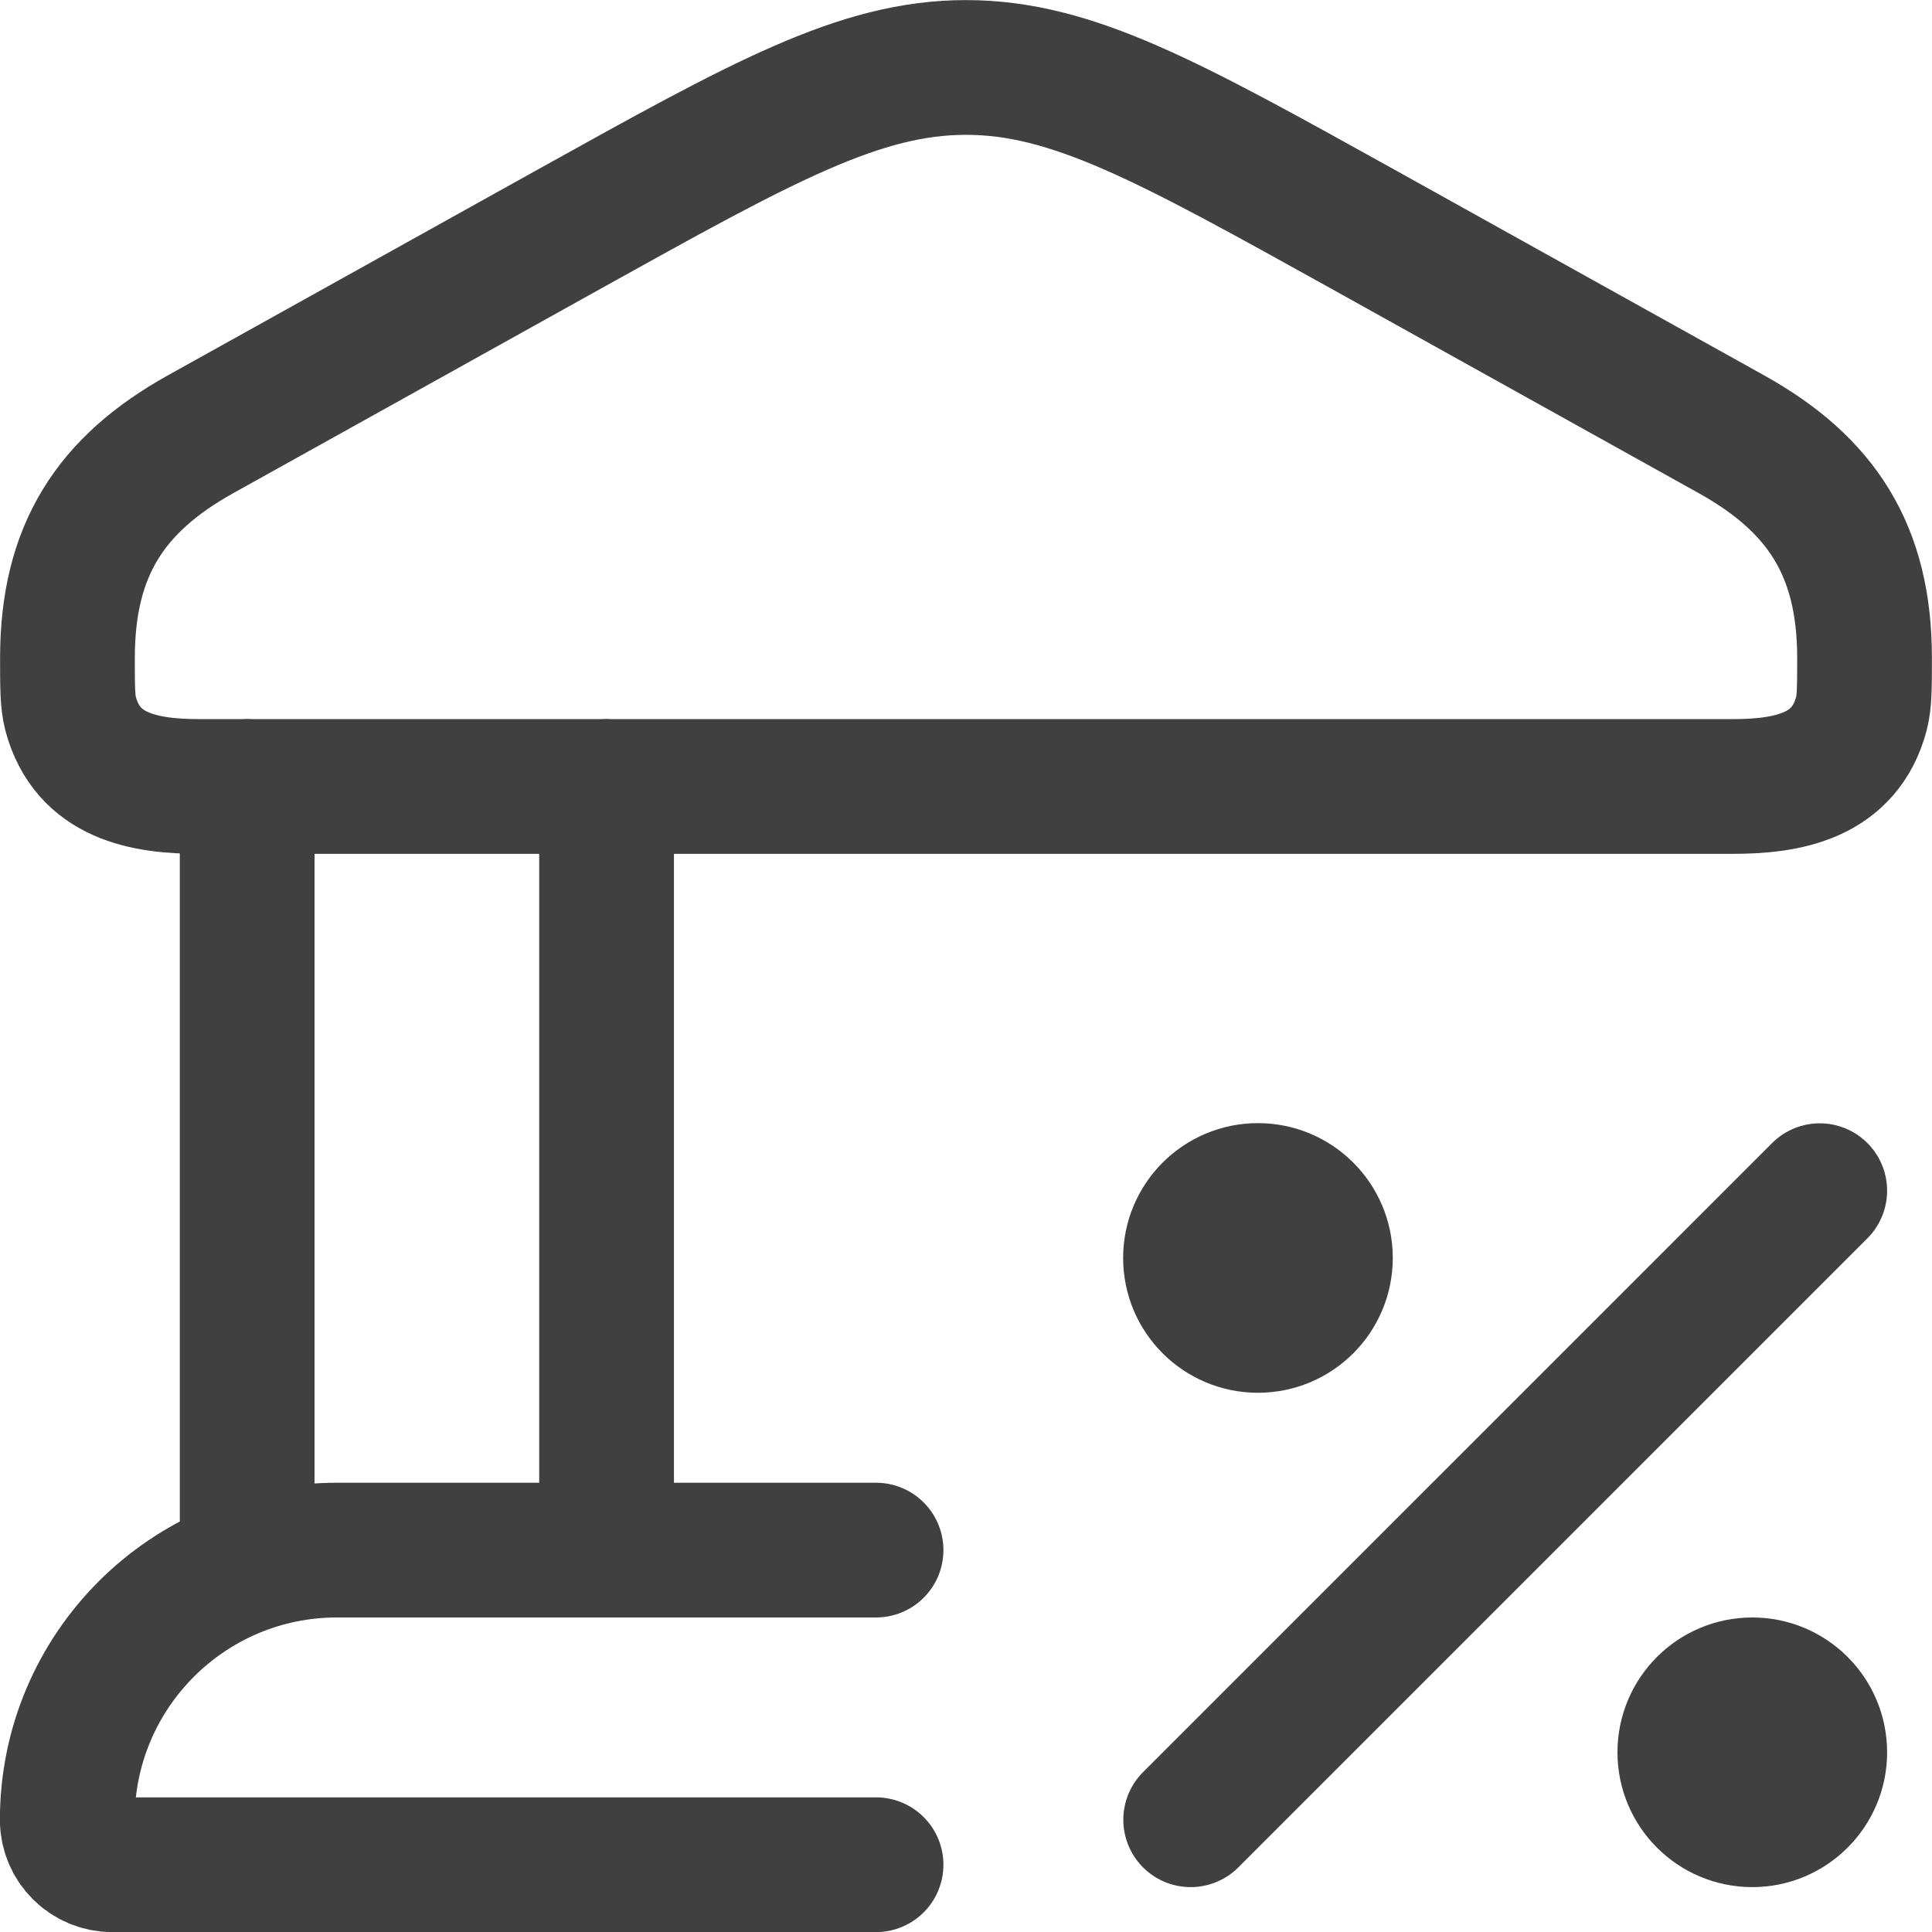
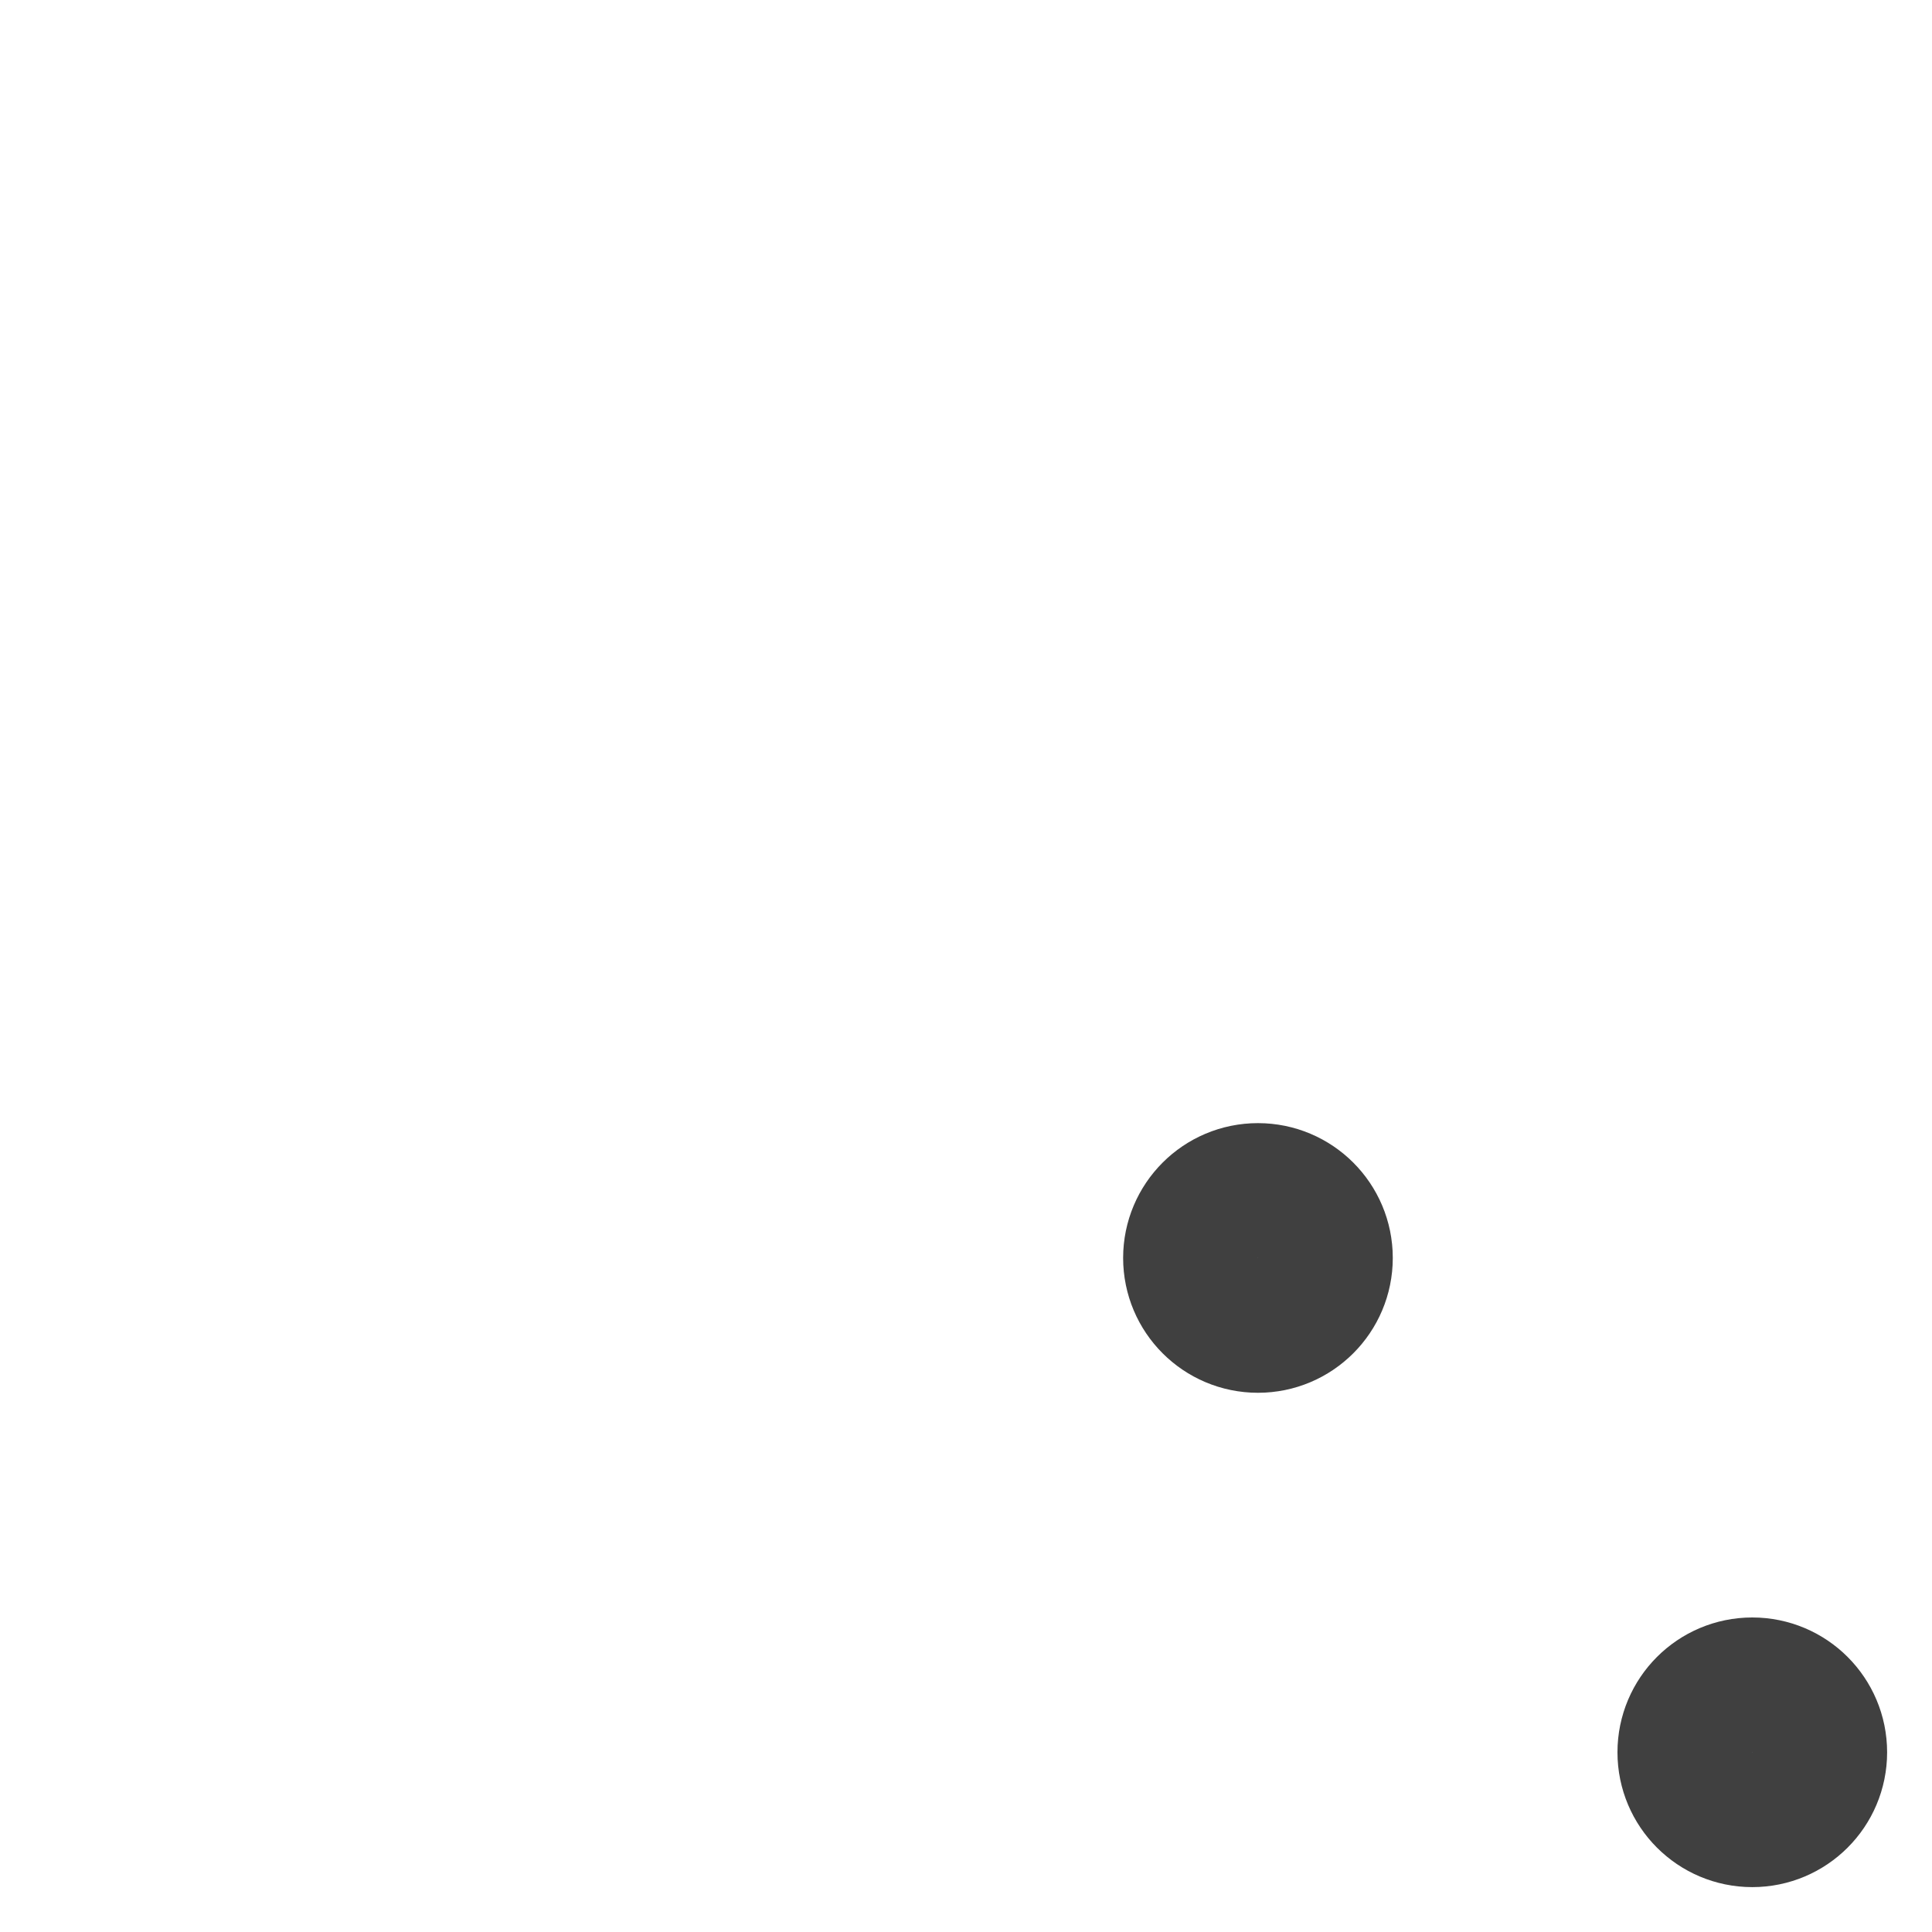
<svg xmlns="http://www.w3.org/2000/svg" id="Layer_2" data-name="Layer 2" viewBox="0 0 105.68 105.68">
  <defs>
    <style>
      .cls-1 {
        fill: none;
        stroke: #404040;
        stroke-linecap: round;
        stroke-linejoin: round;
        stroke-width: 7.37px;
      }
    </style>
  </defs>
  <g id="Layer_1-2" data-name="Layer 1">
    <g>
-       <path class="cls-1" d="M3.69,35.98c0-5.88,2.37-9.49,7.27-12.22l20.2-11.24c10.58-5.88,15.88-8.83,21.68-8.83s11.09,2.95,21.68,8.83l20.2,11.24c4.9,2.73,7.27,6.34,7.27,12.22,0,1.59,0,2.39-.17,3.05-.91,3.44-4.04,3.99-7.05,3.99H10.91c-3.01,0-6.13-.54-7.05-3.99-.17-.66-.17-1.46-.17-3.05M13.52,43.01v41.78M33.18,43.01v41.78M47.92,84.79h-29.49c-8.14,0-14.75,6.6-14.75,14.75,0,1.36,1.1,2.46,2.46,2.46h41.78M99.54,65.13l-34.41,34.41" />
      <circle class="cls-1" cx="68.81" cy="68.81" r="3.69" />
      <circle class="cls-1" cx="95.85" cy="95.85" r="3.69" />
    </g>
  </g>
</svg>